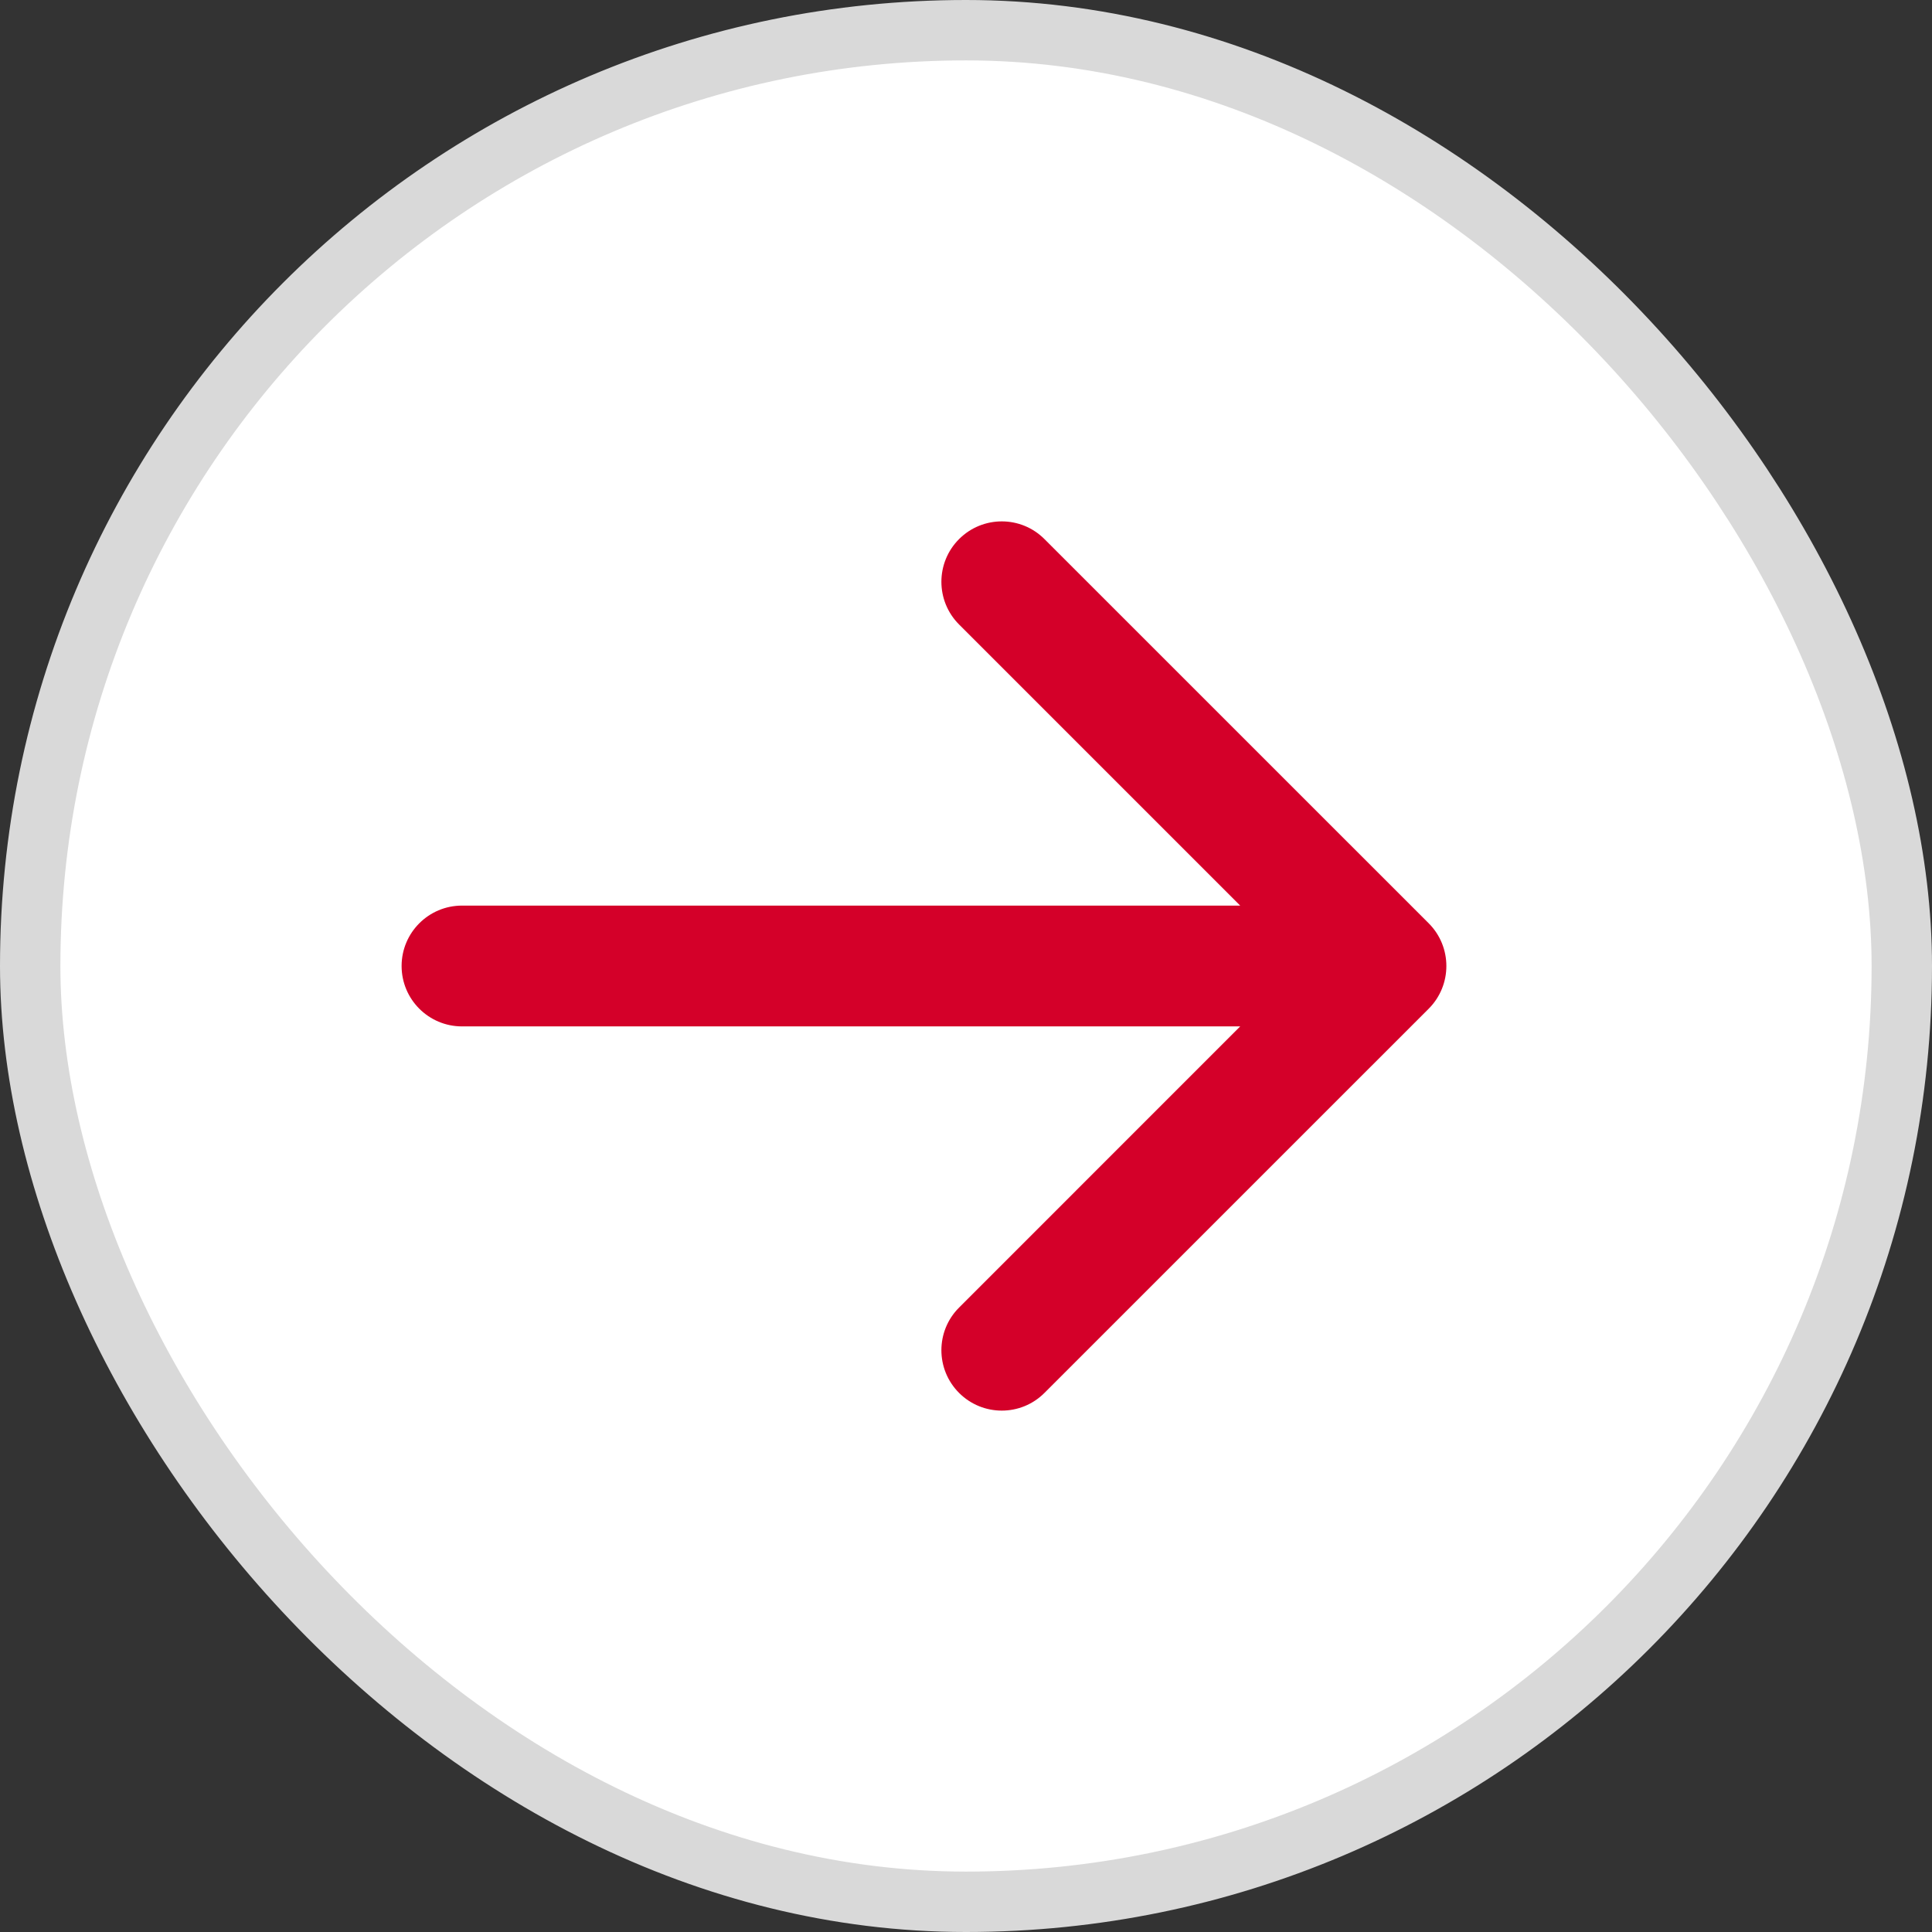
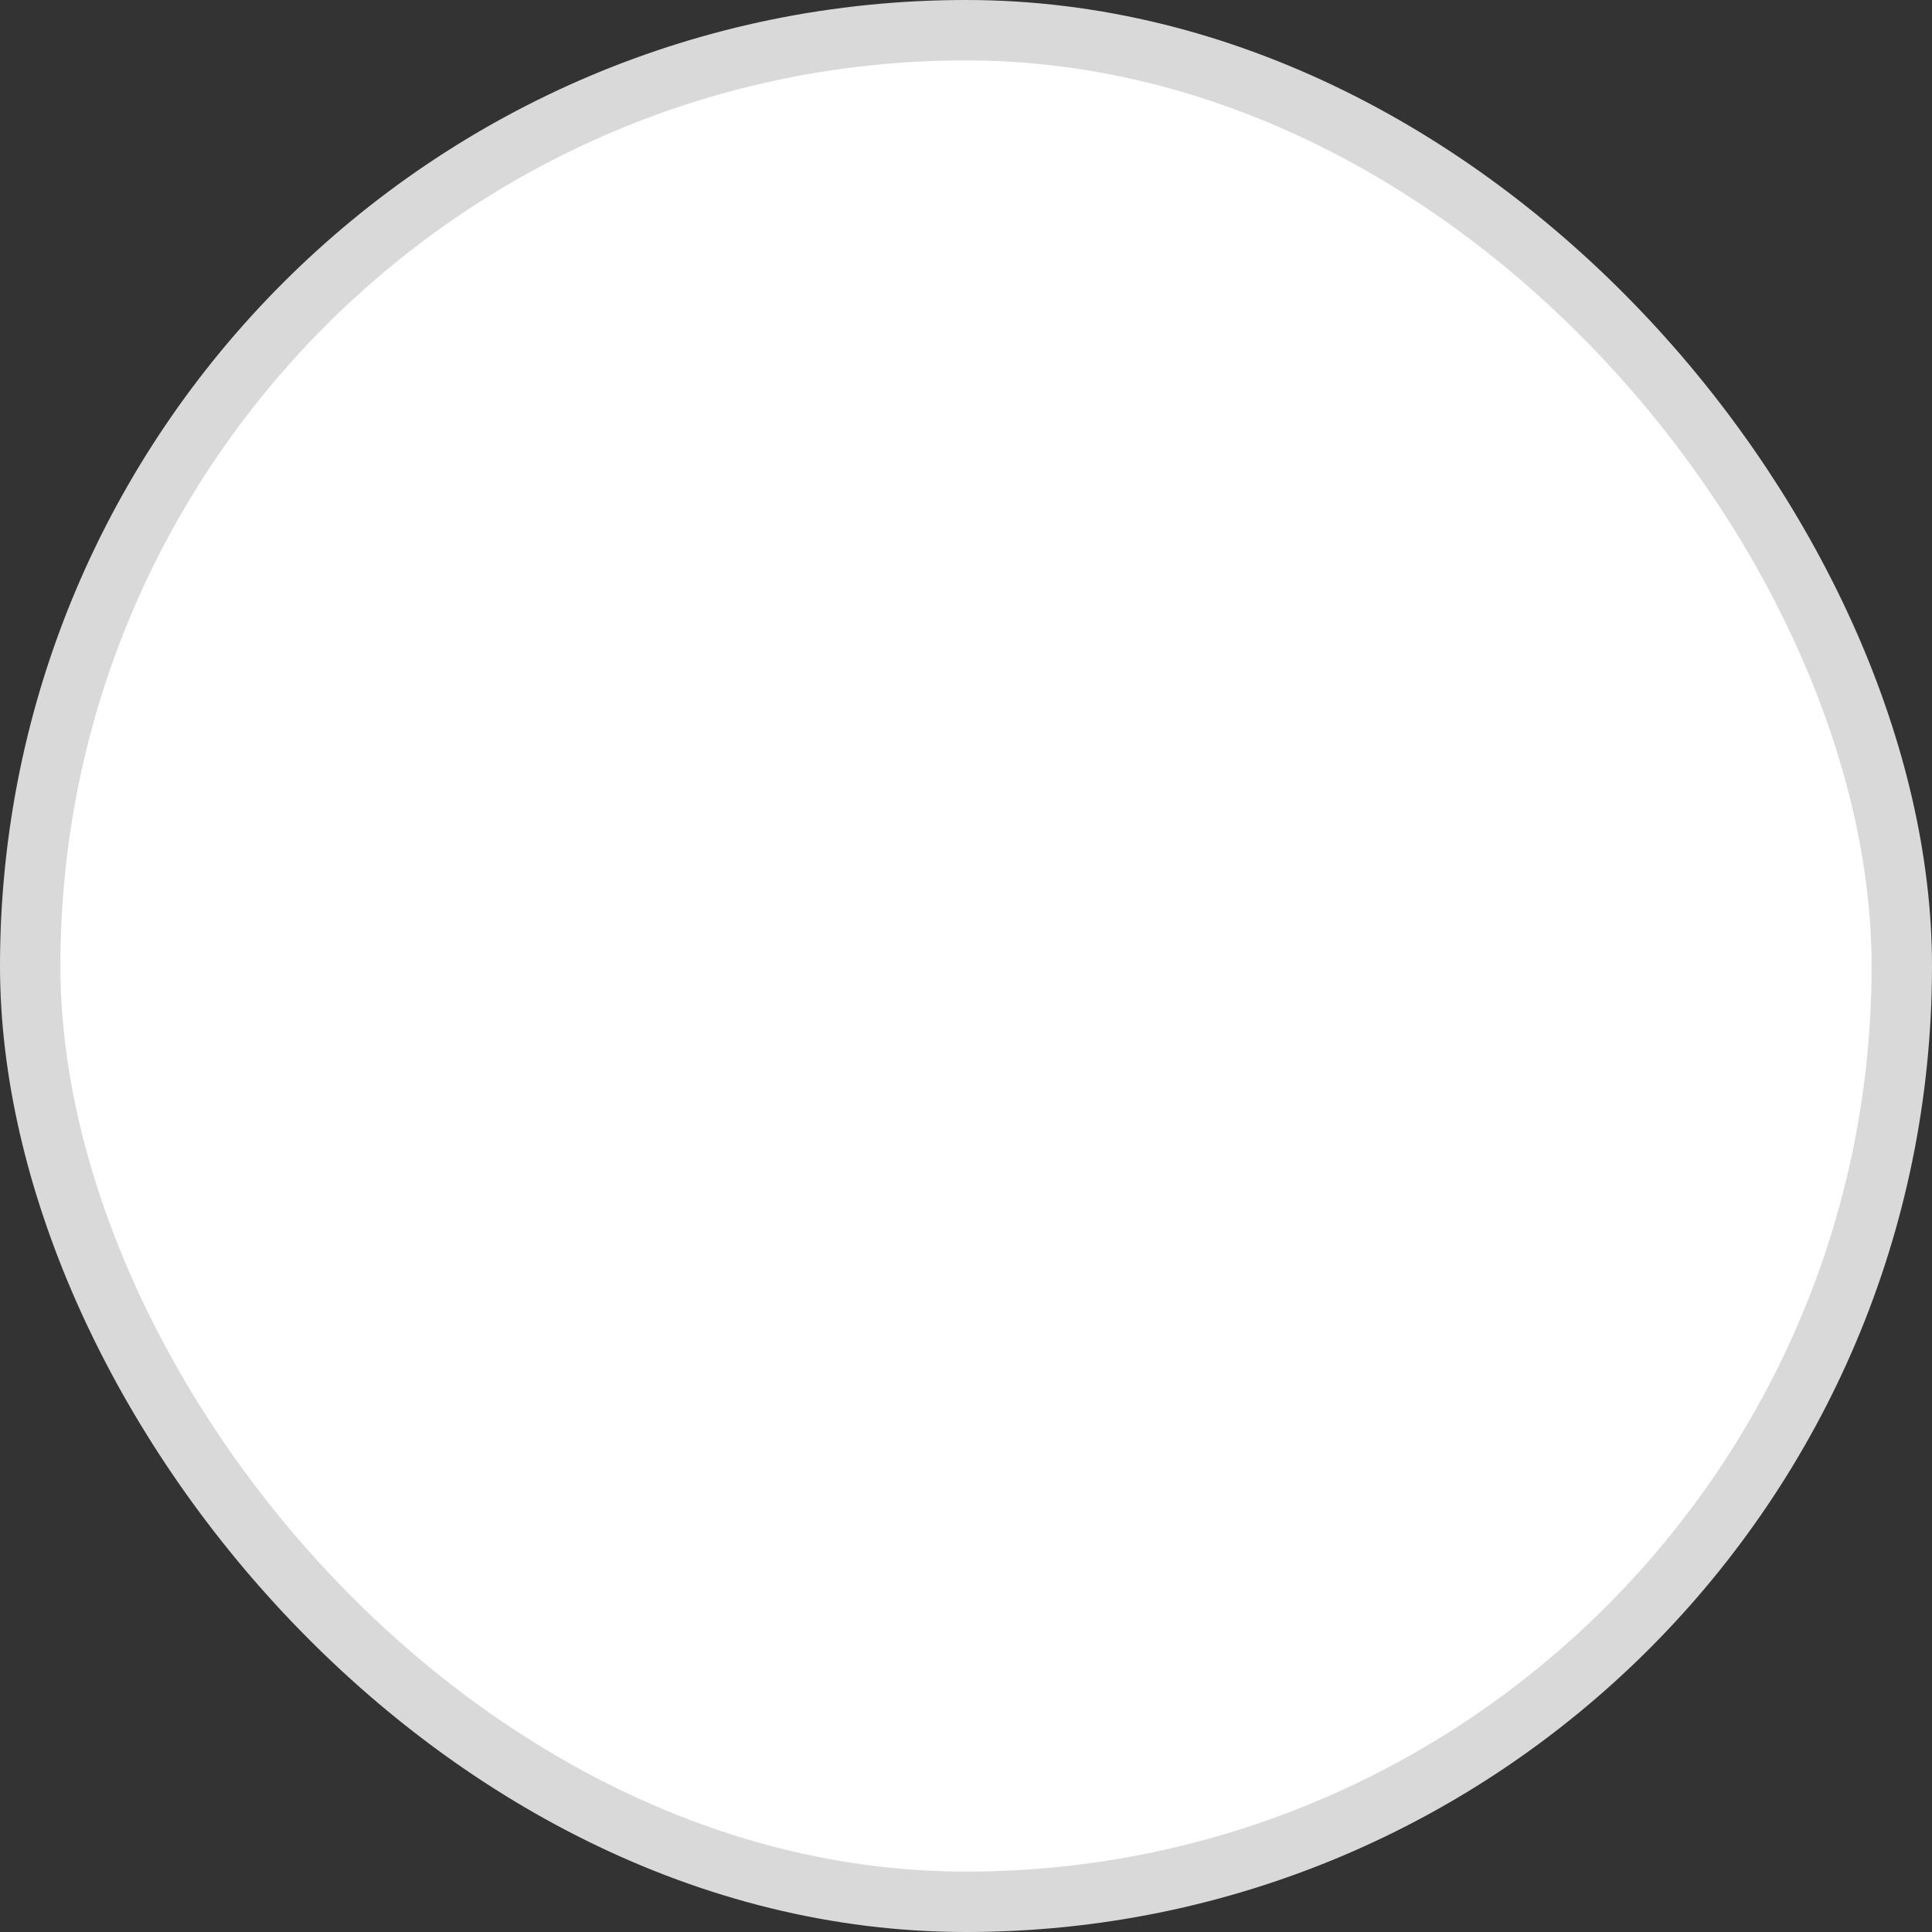
<svg xmlns="http://www.w3.org/2000/svg" fill="none" height="38" viewBox="0 0 38 38" width="38">
  <rect x="0" y="0" width="38" height="38" fill="#333333" stroke="none" />
  <rect fill="white" height="36.812" rx="18.406" stroke="#D9D9D9" stroke-width="1.188" width="36.812" x="0.594" y="0.594" />
-   <path d="M9.087 17.812C8.431 17.812 7.899 18.344 7.899 19C7.899 19.656 8.431 20.188 9.087 20.188V17.812ZM28.101 19.84C28.564 19.376 28.564 18.624 28.101 18.16L20.543 10.603C20.08 10.139 19.328 10.139 18.864 10.603C18.4 11.067 18.4 11.819 18.864 12.283L25.581 19L18.864 25.718C18.4 26.181 18.4 26.933 18.864 27.397C19.328 27.861 20.08 27.861 20.543 27.397L28.101 19.84ZM9.087 20.188H27.261V17.812H9.087V20.188Z" fill="#D40029" />
</svg>